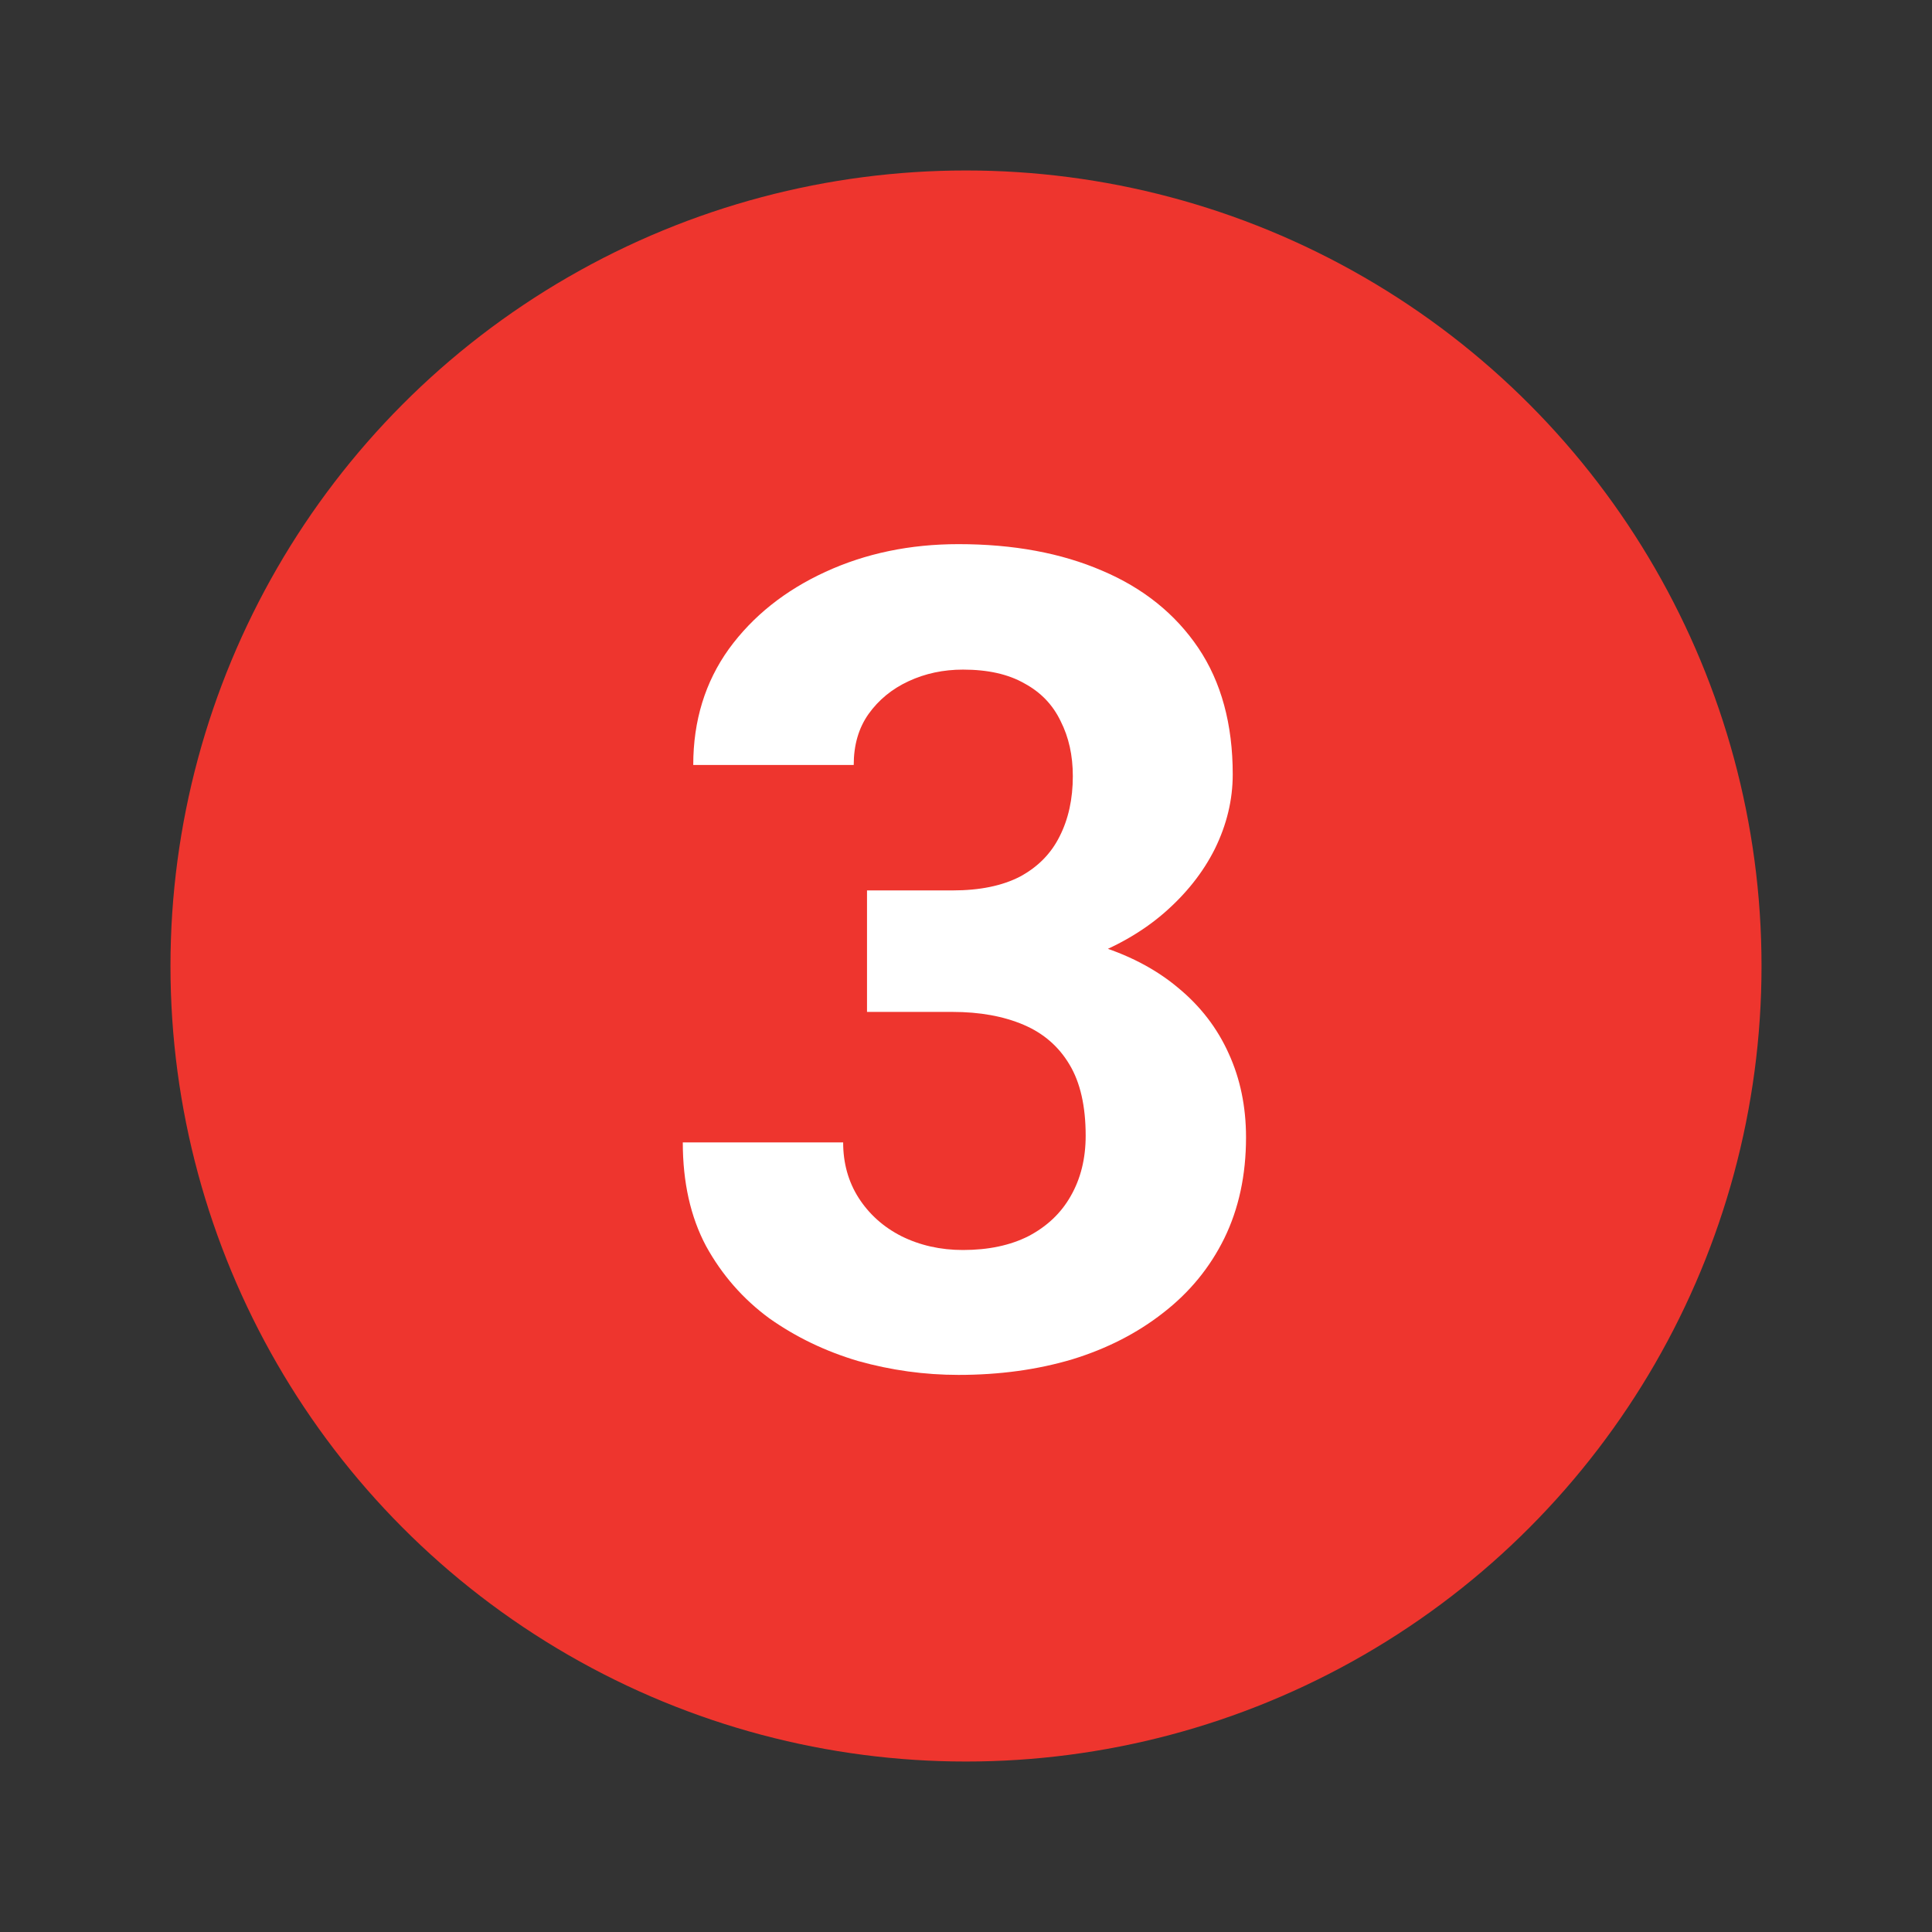
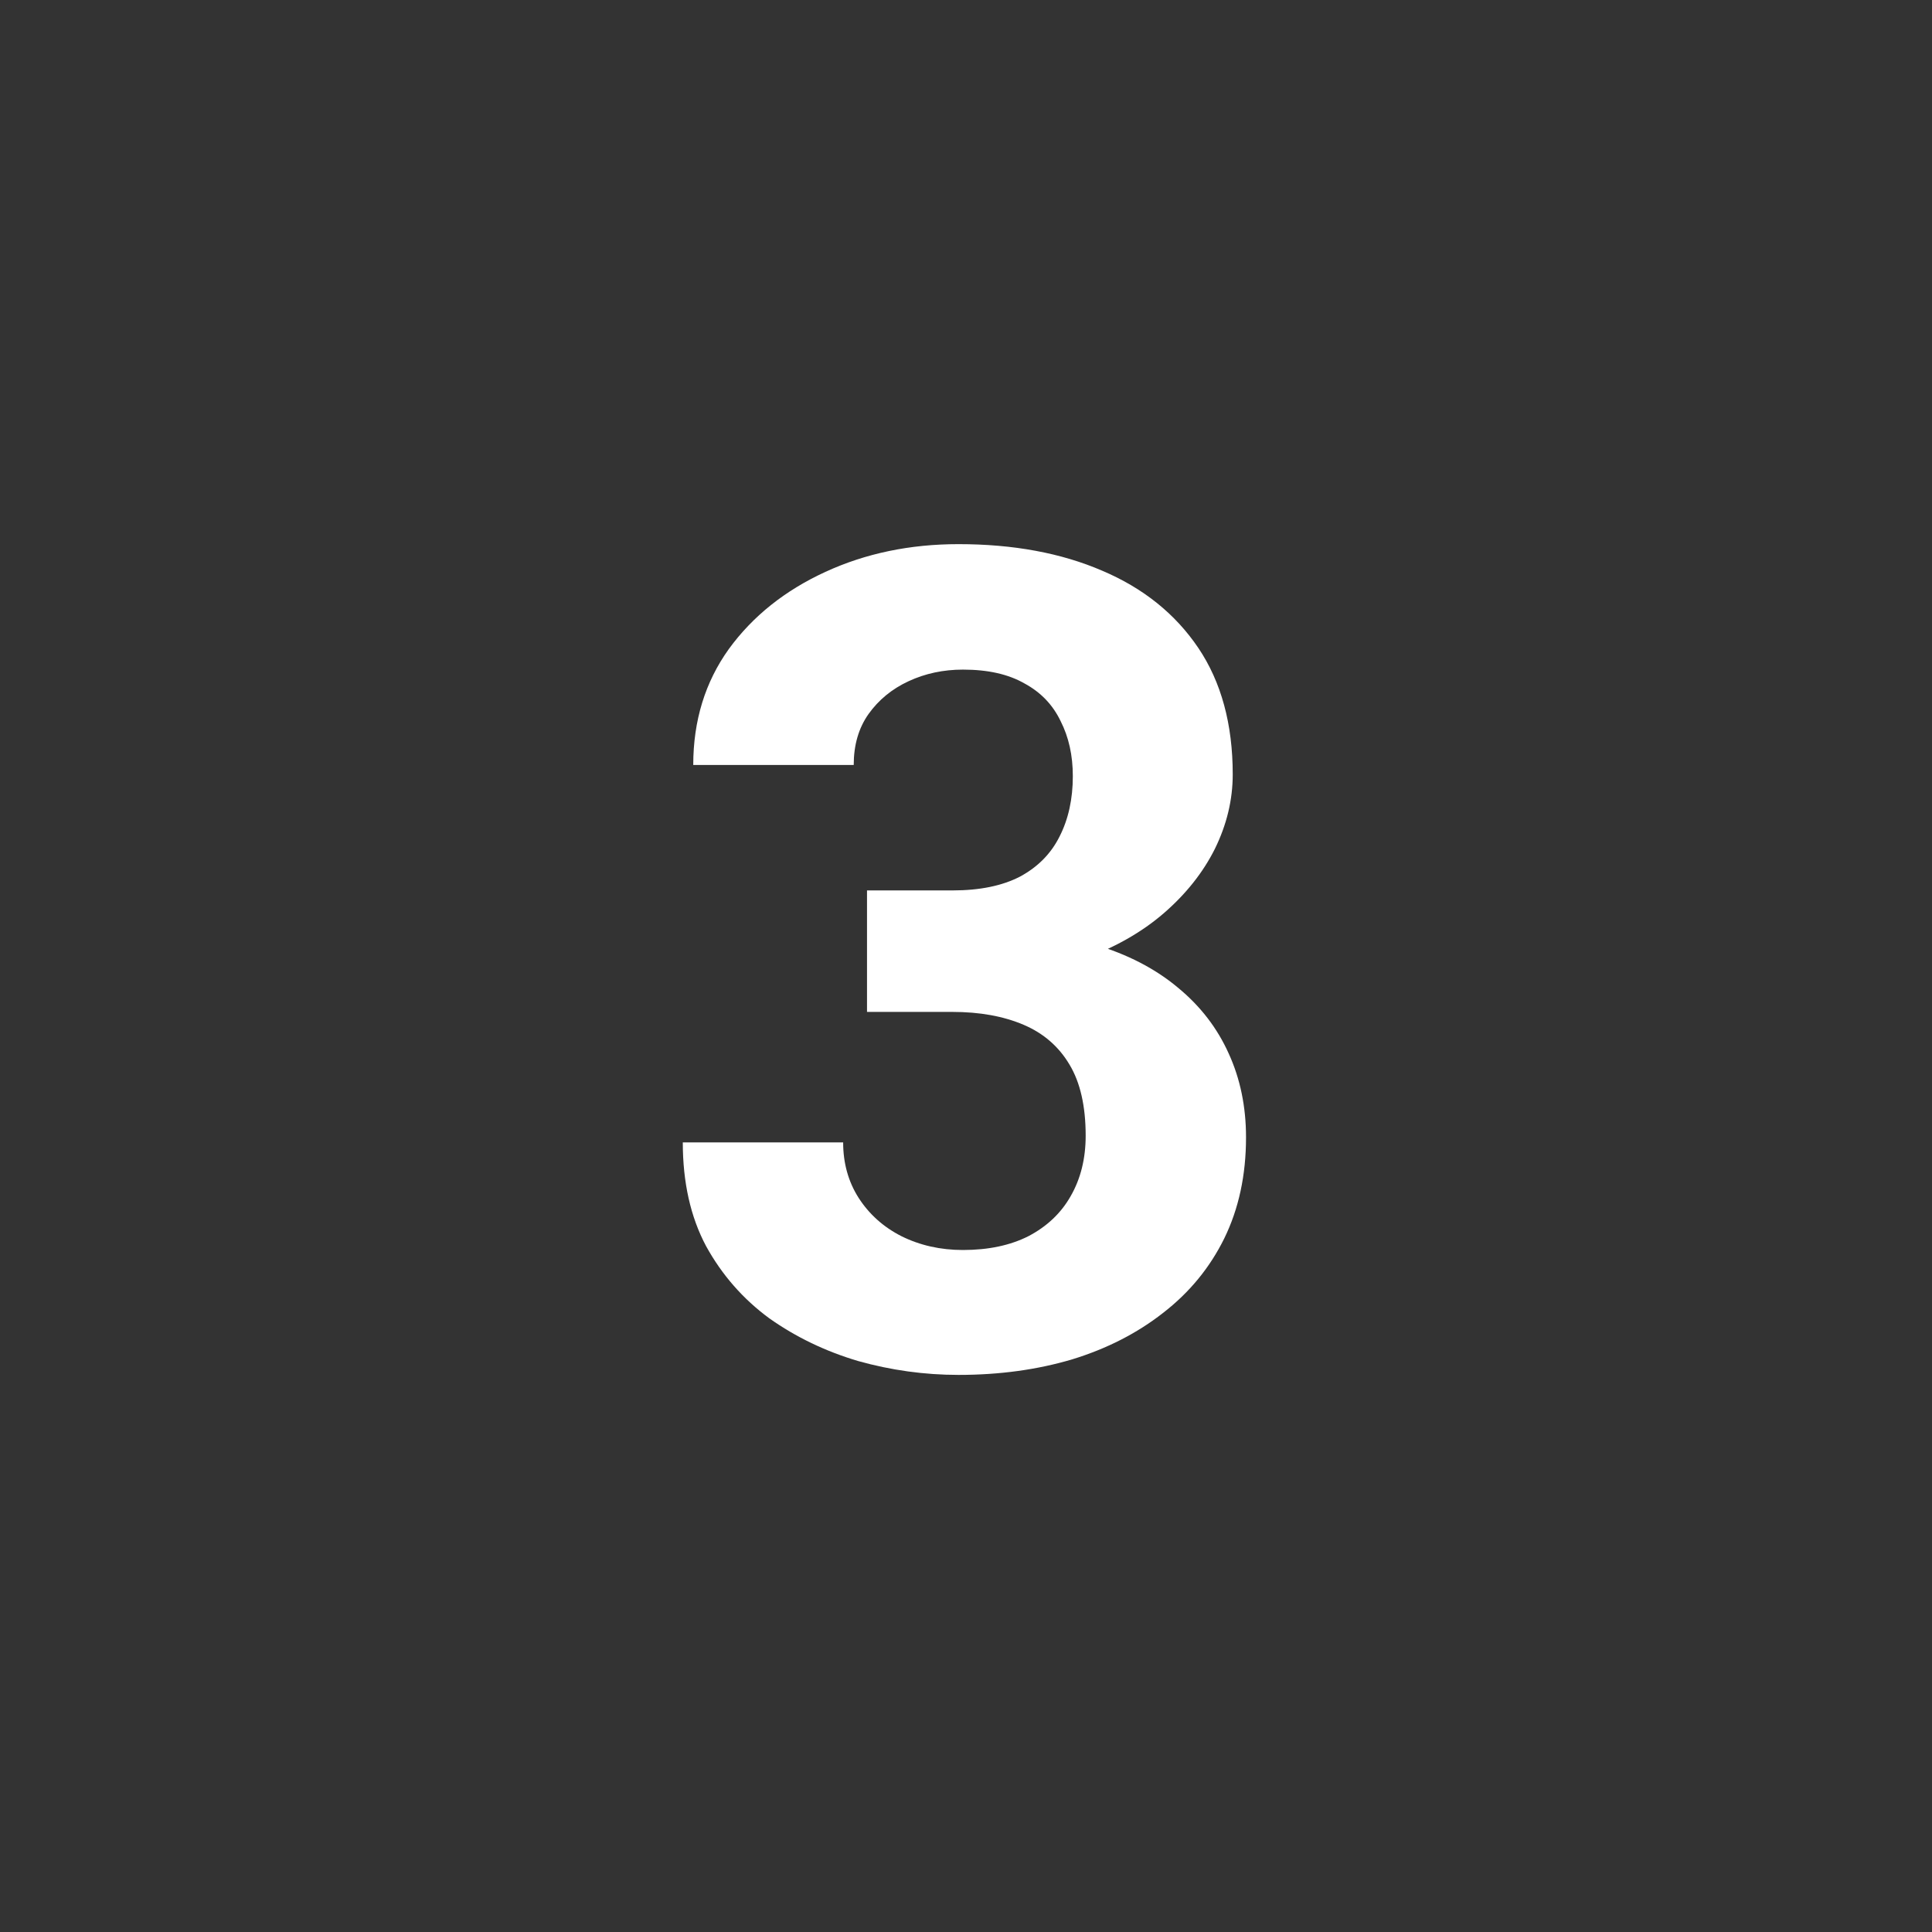
<svg xmlns="http://www.w3.org/2000/svg" width="17" height="17" viewBox="0 0 17 17" fill="none">
  <rect x="0" y="0" width="17" height="17" fill="#333333" stroke="none" />
-   <circle cx="8.5" cy="8.5" r="7" fill="#EE352E" />
  <path d="M7.629 7.835H8.381C8.622 7.835 8.82 7.794 8.976 7.713C9.133 7.628 9.248 7.511 9.323 7.361C9.401 7.208 9.44 7.031 9.44 6.829C9.44 6.647 9.404 6.486 9.333 6.346C9.264 6.202 9.159 6.092 9.015 6.014C8.872 5.932 8.692 5.892 8.473 5.892C8.301 5.892 8.141 5.926 7.995 5.994C7.848 6.062 7.731 6.159 7.643 6.282C7.555 6.406 7.512 6.556 7.512 6.731H6.1C6.1 6.341 6.205 6.001 6.413 5.711C6.624 5.421 6.908 5.195 7.263 5.032C7.617 4.869 8.008 4.788 8.434 4.788C8.916 4.788 9.338 4.866 9.699 5.022C10.06 5.175 10.342 5.402 10.544 5.701C10.746 6.001 10.847 6.372 10.847 6.814C10.847 7.039 10.794 7.257 10.69 7.469C10.586 7.677 10.436 7.866 10.241 8.035C10.049 8.201 9.815 8.335 9.538 8.436C9.261 8.533 8.95 8.582 8.605 8.582H7.629V7.835ZM7.629 8.904V8.177H8.605C8.993 8.177 9.333 8.221 9.626 8.309C9.919 8.396 10.165 8.523 10.363 8.689C10.562 8.852 10.711 9.046 10.812 9.271C10.913 9.492 10.964 9.738 10.964 10.008C10.964 10.34 10.9 10.636 10.773 10.896C10.646 11.154 10.467 11.372 10.236 11.551C10.008 11.73 9.741 11.867 9.435 11.961C9.129 12.052 8.796 12.098 8.434 12.098C8.135 12.098 7.84 12.057 7.551 11.976C7.264 11.891 7.004 11.766 6.769 11.6C6.538 11.43 6.353 11.219 6.213 10.965C6.076 10.708 6.008 10.403 6.008 10.052H7.419C7.419 10.234 7.464 10.397 7.555 10.54C7.647 10.683 7.772 10.796 7.931 10.877C8.094 10.958 8.275 10.999 8.473 10.999C8.698 10.999 8.89 10.958 9.05 10.877C9.212 10.792 9.336 10.675 9.421 10.525C9.509 10.372 9.553 10.195 9.553 9.993C9.553 9.733 9.505 9.524 9.411 9.368C9.317 9.209 9.181 9.091 9.006 9.017C8.83 8.942 8.622 8.904 8.381 8.904H7.629Z" fill="white" />
</svg>